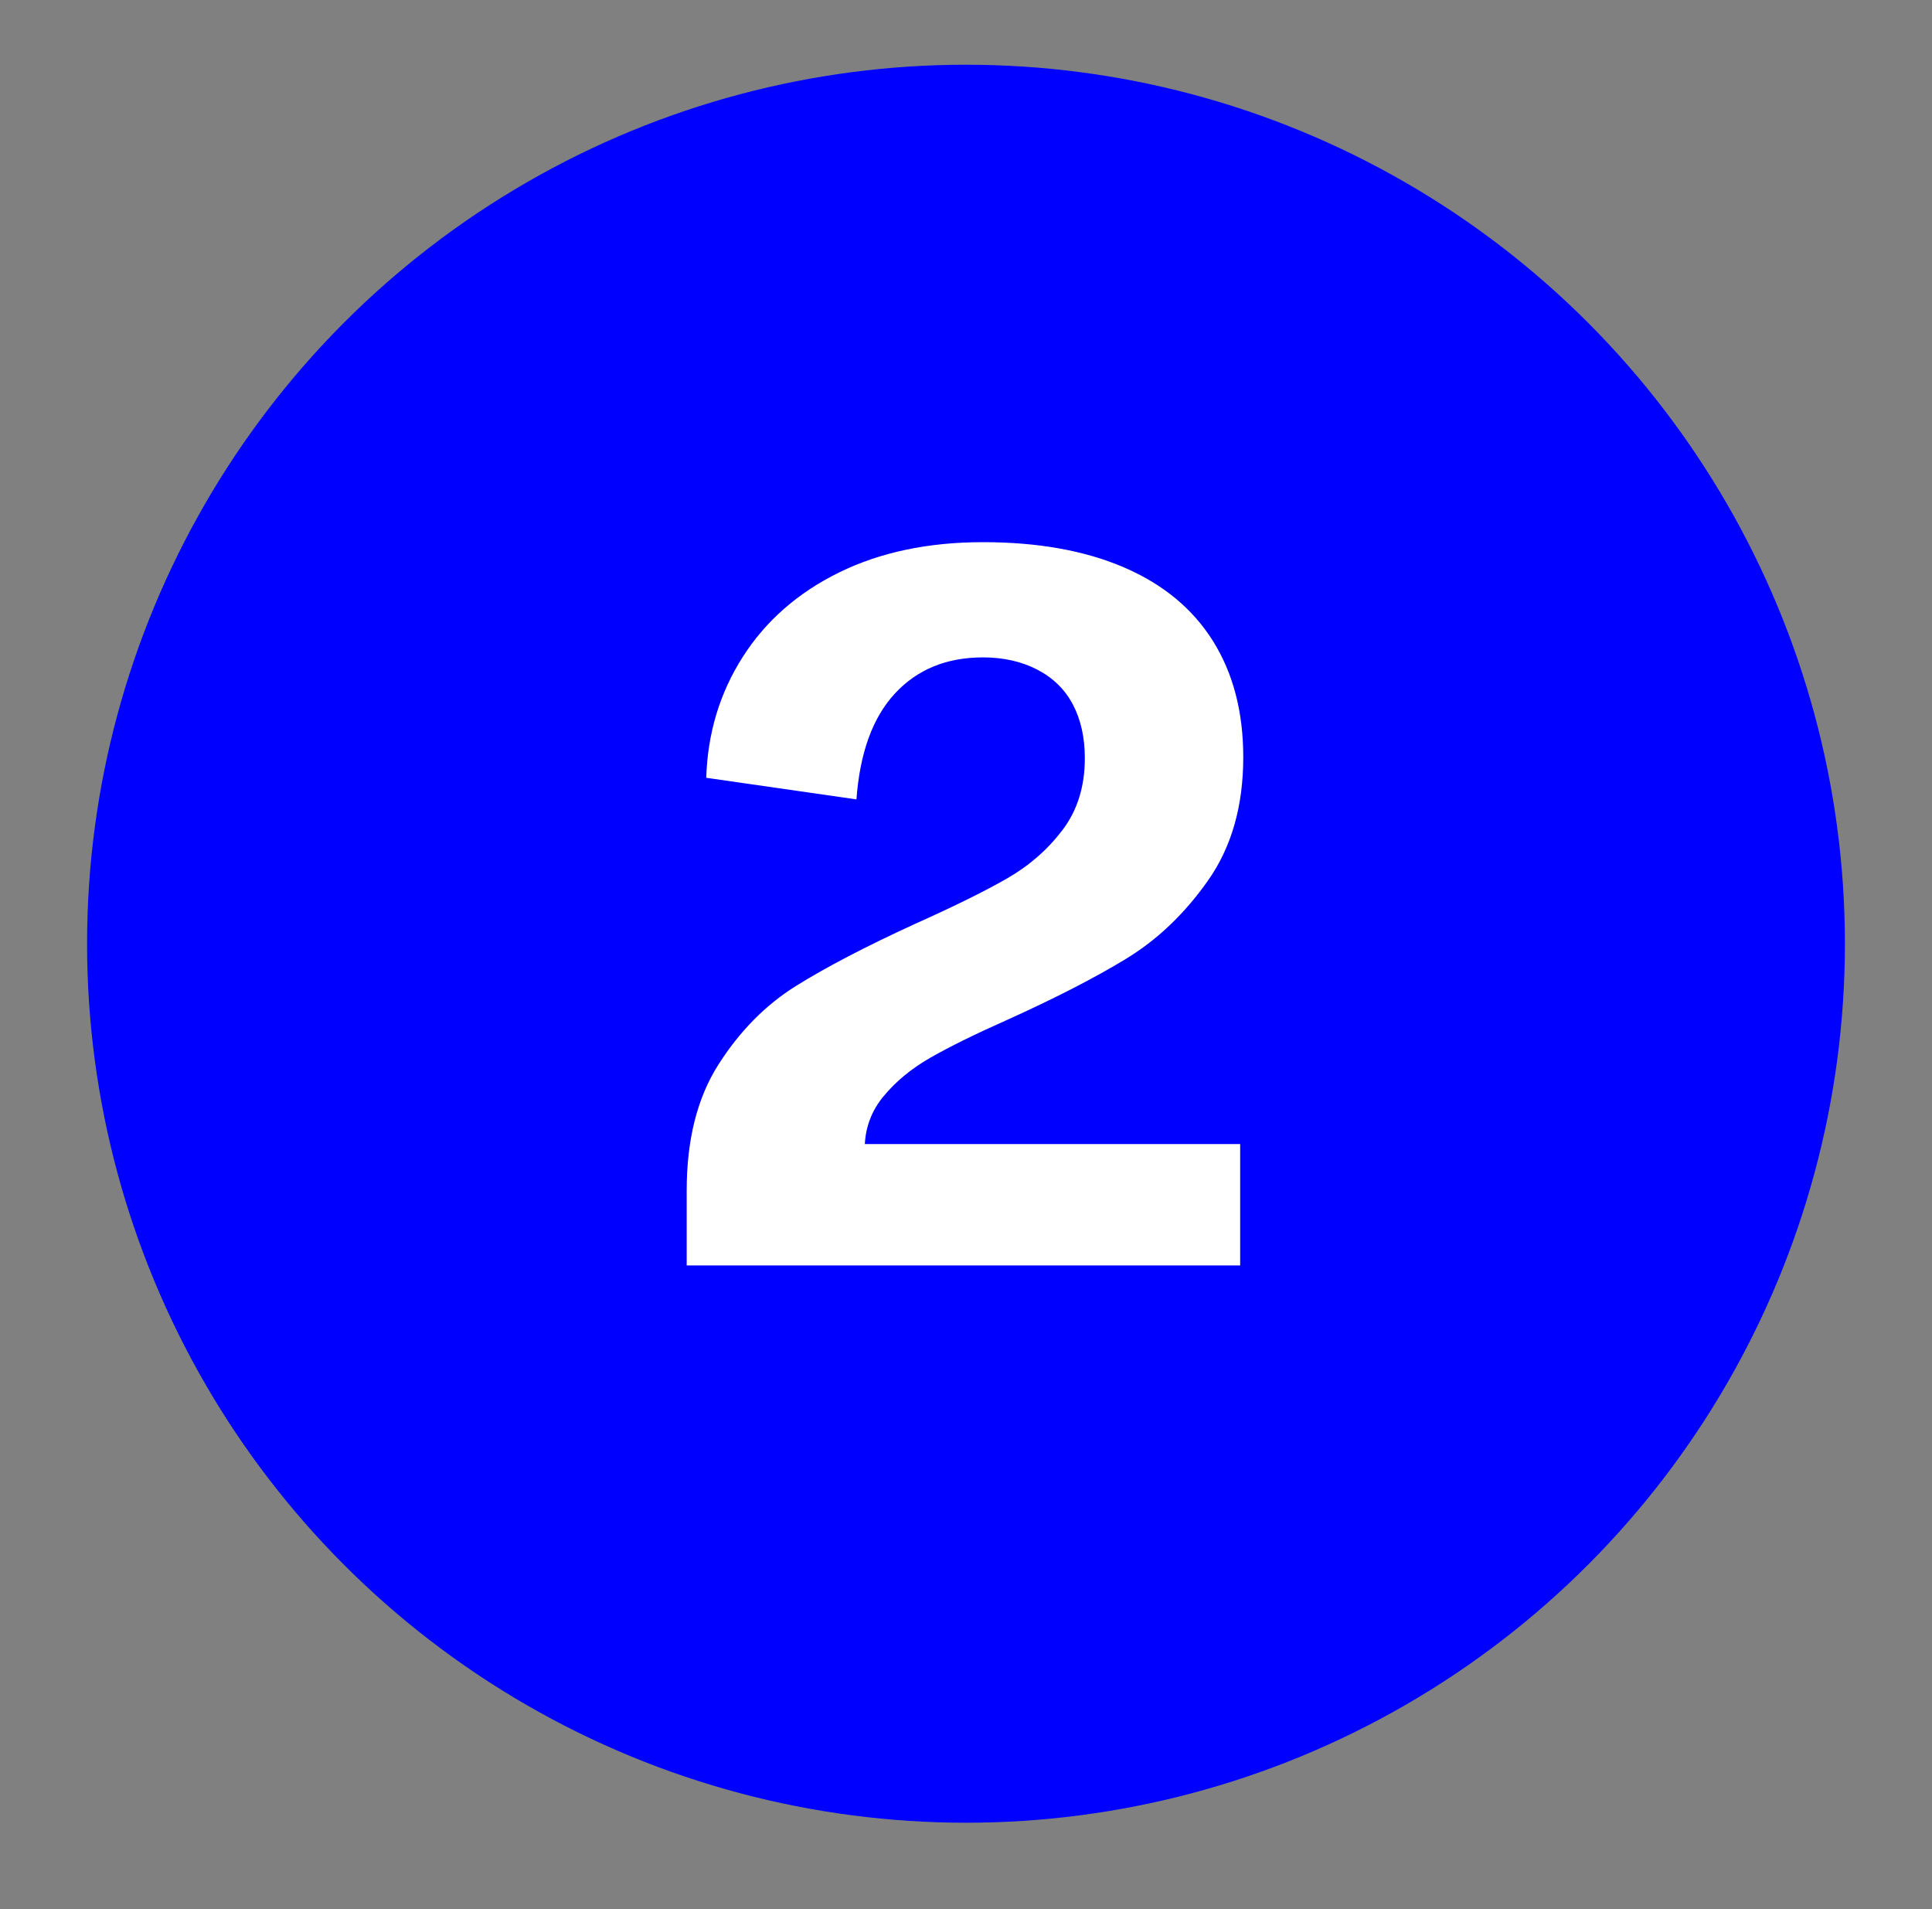
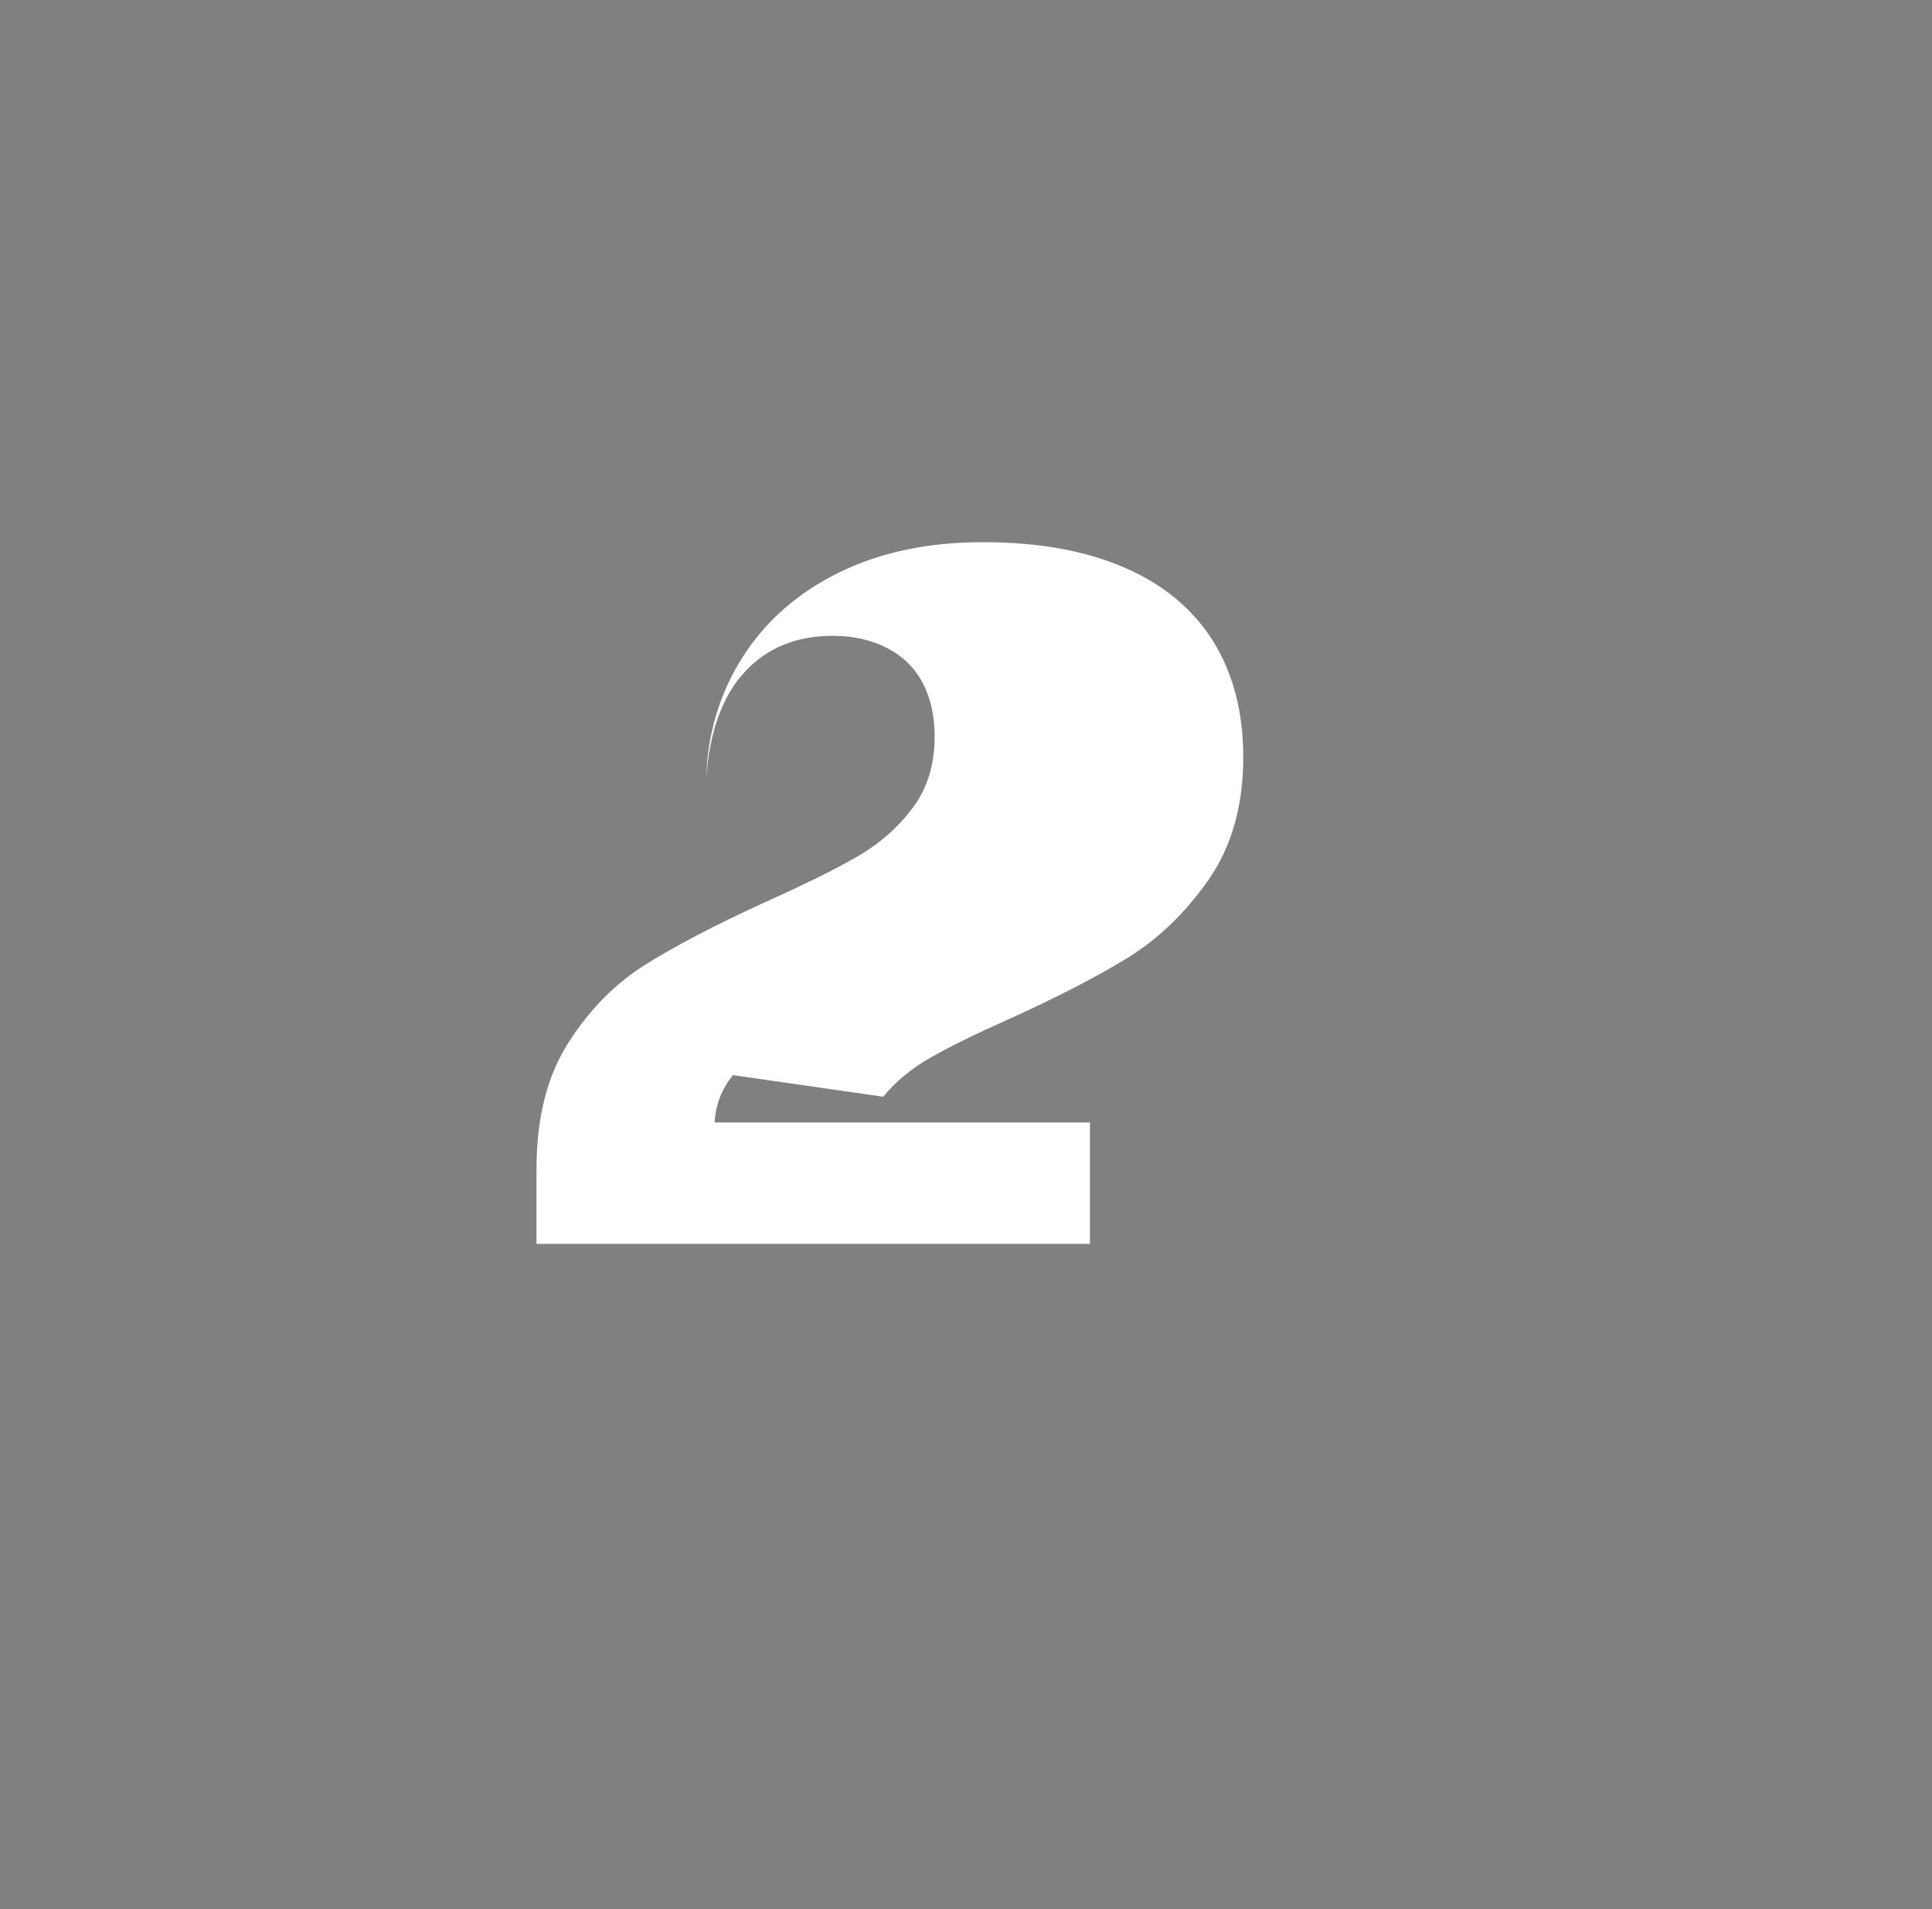
<svg xmlns="http://www.w3.org/2000/svg" id="Layer_1" data-name="Layer 1" viewBox="0 0 1518 1500">
  <rect x="0" y="0" width="1518" height="1500" fill="#808080" stroke="none" />
  <defs>
    <style>
      .cls-1 {
        fill: #fff;
      }

      .cls-2 {
        fill: blue;
      }
    </style>
  </defs>
-   <circle class="cls-2" cx="759" cy="741.43" r="690.58" />
-   <path class="cls-1" d="M693.94,861.63c9.7-11.85,22.09-22.09,37.18-30.72,15.08-8.61,34.76-18.31,59.01-29.1,38.26-17.24,69.78-33.41,94.57-48.5,24.78-15.08,46.34-35.69,64.67-61.84,18.31-26.13,27.48-58.32,27.48-96.59,0-35.57-7.96-66-23.84-91.34-15.9-25.32-39.2-44.58-69.92-57.79-30.72-13.2-67.63-19.8-110.74-19.8s-80.83,7.96-113.16,23.85c-32.33,15.9-57.53,37.99-75.58,66.28-18.06,28.29-27.62,59.95-28.7,94.98l118.01,16.97c2.69-36.64,12.79-64.39,30.31-83.26,17.5-18.86,40.54-28.29,69.11-28.29,16.17,0,30.44,3.23,42.84,9.7,12.39,6.47,21.69,15.64,27.89,27.48,6.19,11.86,9.3,25.87,9.3,42.03,0,22.1-5.8,40.82-17.38,56.18-11.59,15.36-26,28.03-43.25,37.99-17.25,9.98-41.5,21.96-72.75,35.97-38.8,17.78-70.06,34.09-93.76,48.9-23.72,14.83-43.93,35.3-60.62,61.43-16.71,26.14-25.06,59.15-25.06,99.02v59.01h434.87v-95.38h-294.91c.77-13.96,5.57-26.36,14.42-37.18Z" />
+   <path class="cls-1" d="M693.94,861.63c9.7-11.85,22.09-22.09,37.18-30.72,15.08-8.61,34.76-18.31,59.01-29.1,38.26-17.24,69.78-33.41,94.57-48.5,24.78-15.08,46.34-35.69,64.67-61.84,18.31-26.13,27.48-58.32,27.48-96.59,0-35.57-7.96-66-23.84-91.34-15.9-25.32-39.2-44.58-69.92-57.79-30.72-13.2-67.63-19.8-110.74-19.8s-80.83,7.96-113.16,23.85c-32.33,15.9-57.53,37.99-75.58,66.28-18.06,28.29-27.62,59.95-28.7,94.98c2.69-36.64,12.79-64.39,30.31-83.26,17.5-18.86,40.54-28.29,69.11-28.29,16.17,0,30.44,3.23,42.84,9.7,12.39,6.47,21.69,15.64,27.89,27.48,6.19,11.86,9.3,25.87,9.3,42.03,0,22.1-5.8,40.82-17.38,56.18-11.59,15.36-26,28.03-43.25,37.99-17.25,9.98-41.5,21.96-72.75,35.97-38.8,17.78-70.06,34.09-93.76,48.9-23.72,14.83-43.93,35.3-60.62,61.43-16.71,26.14-25.06,59.15-25.06,99.02v59.01h434.87v-95.38h-294.91c.77-13.96,5.57-26.36,14.42-37.18Z" />
</svg>